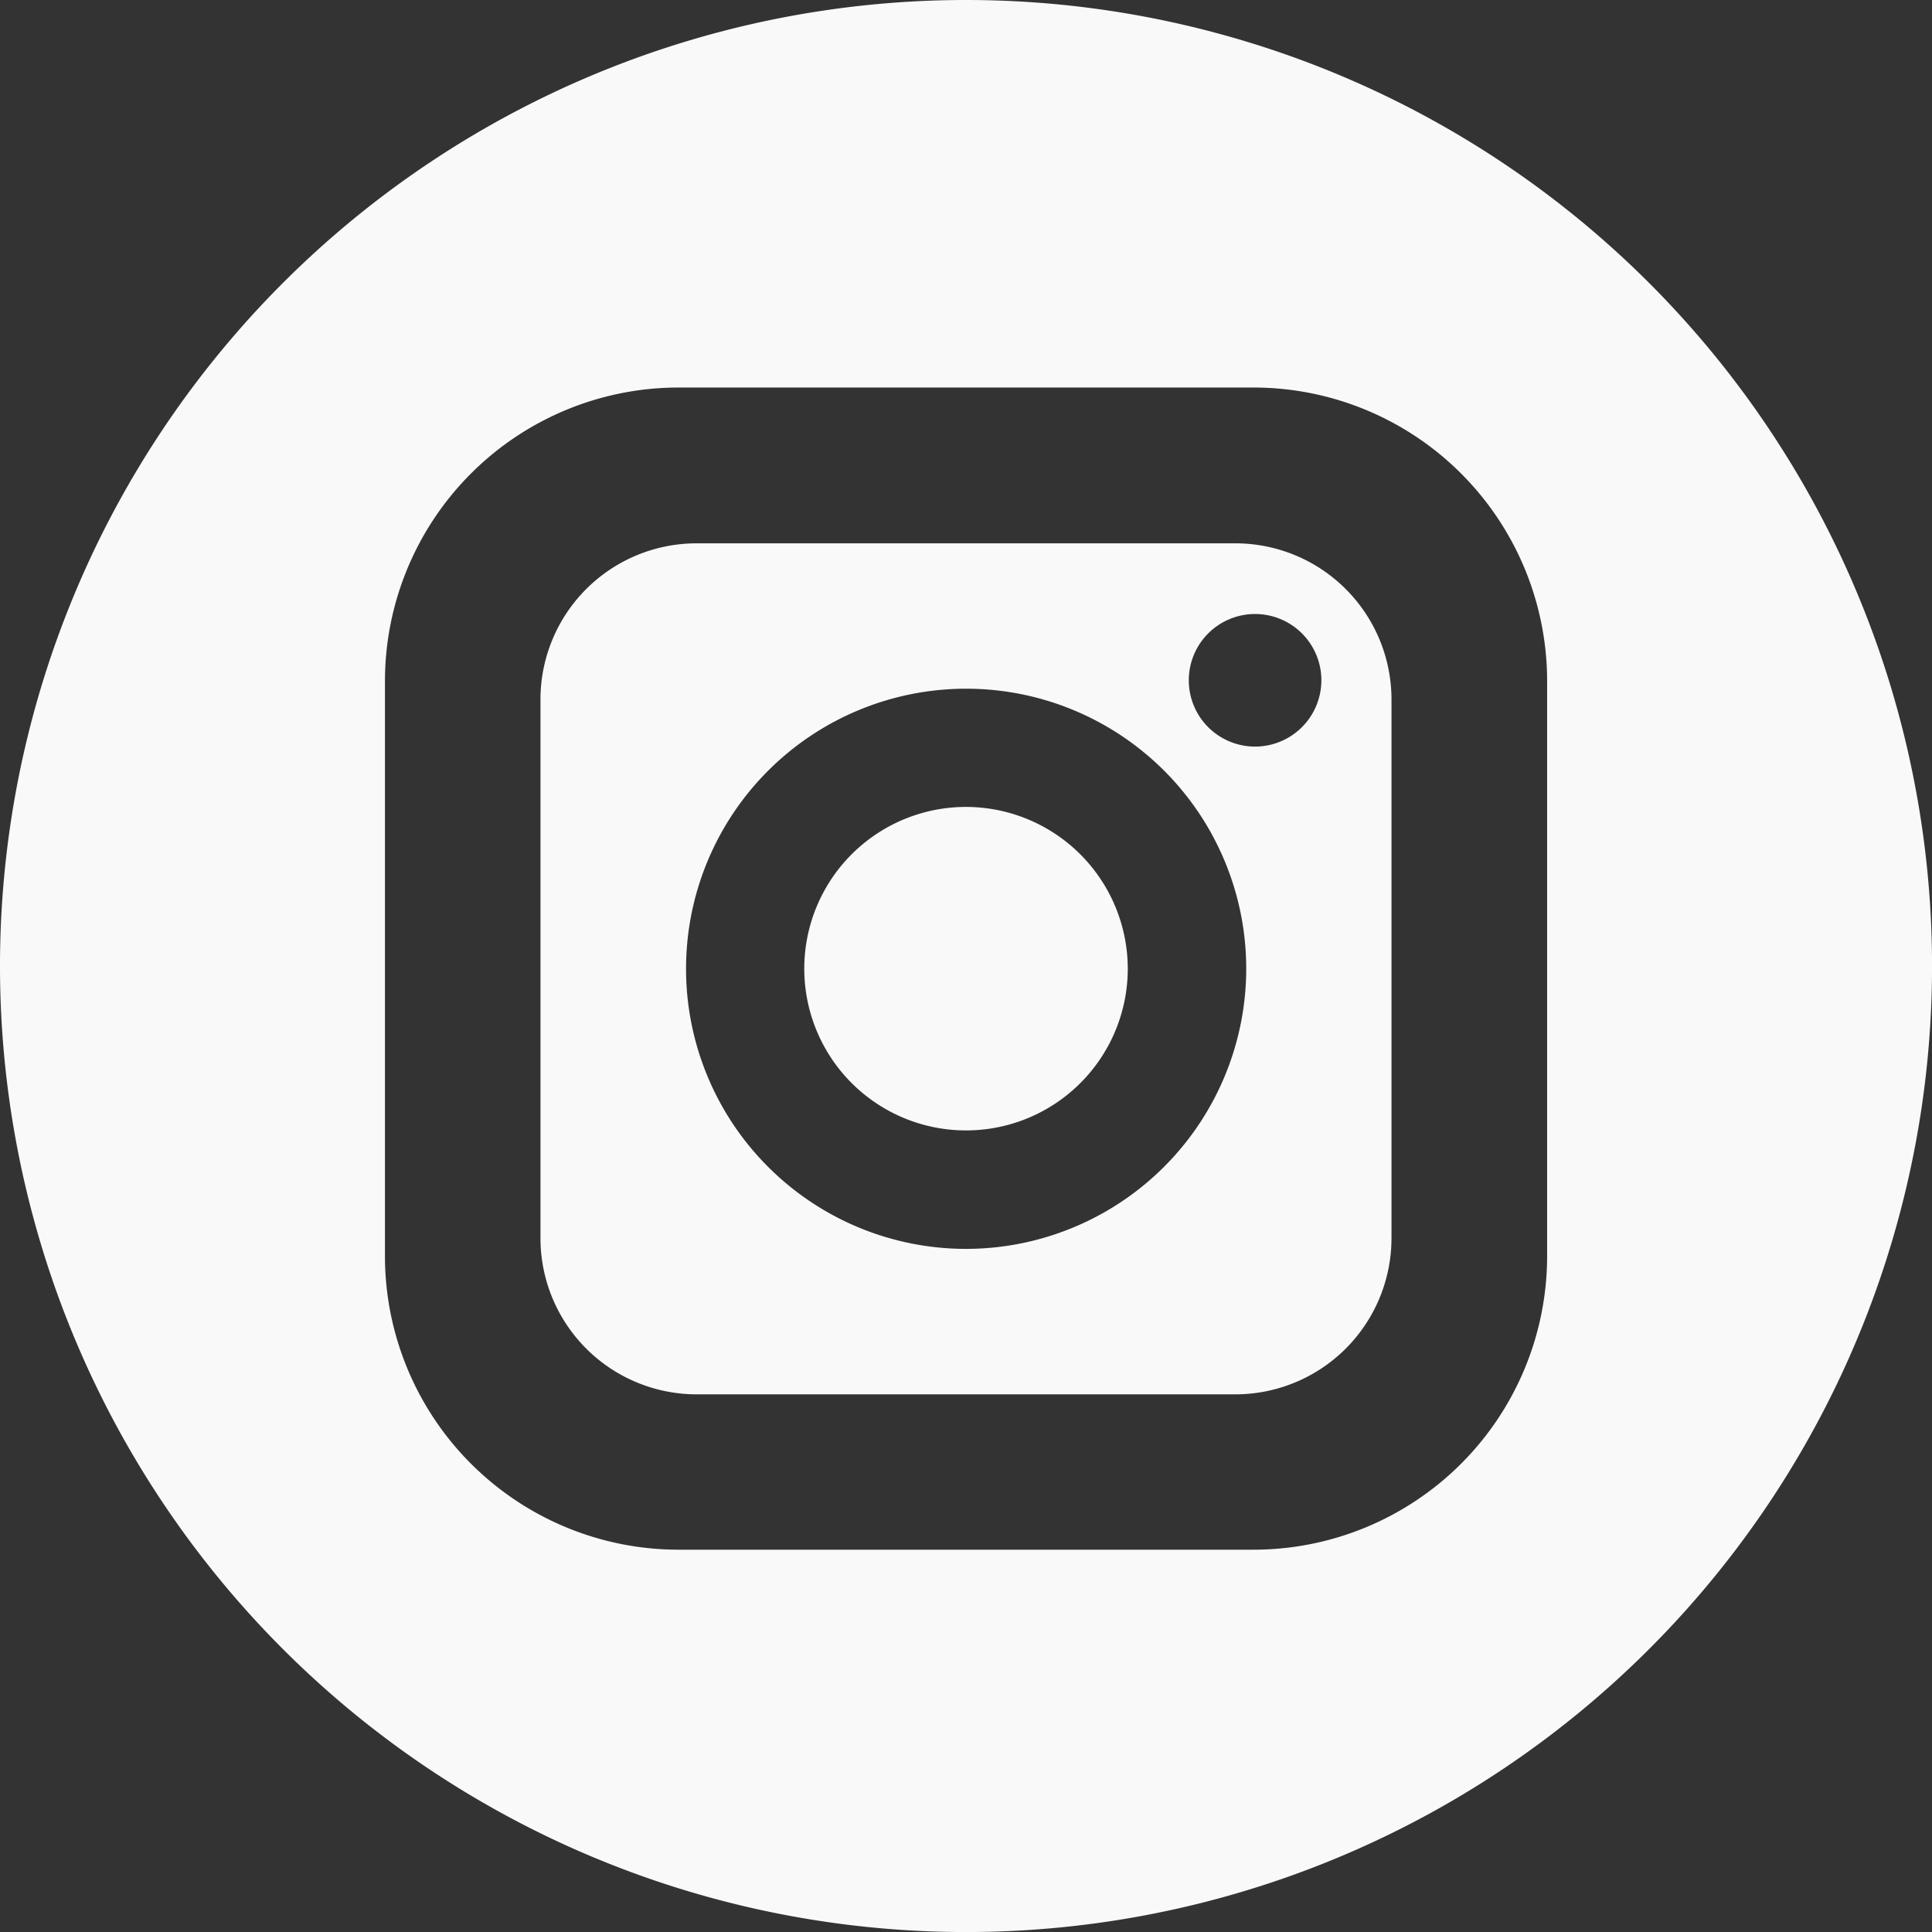
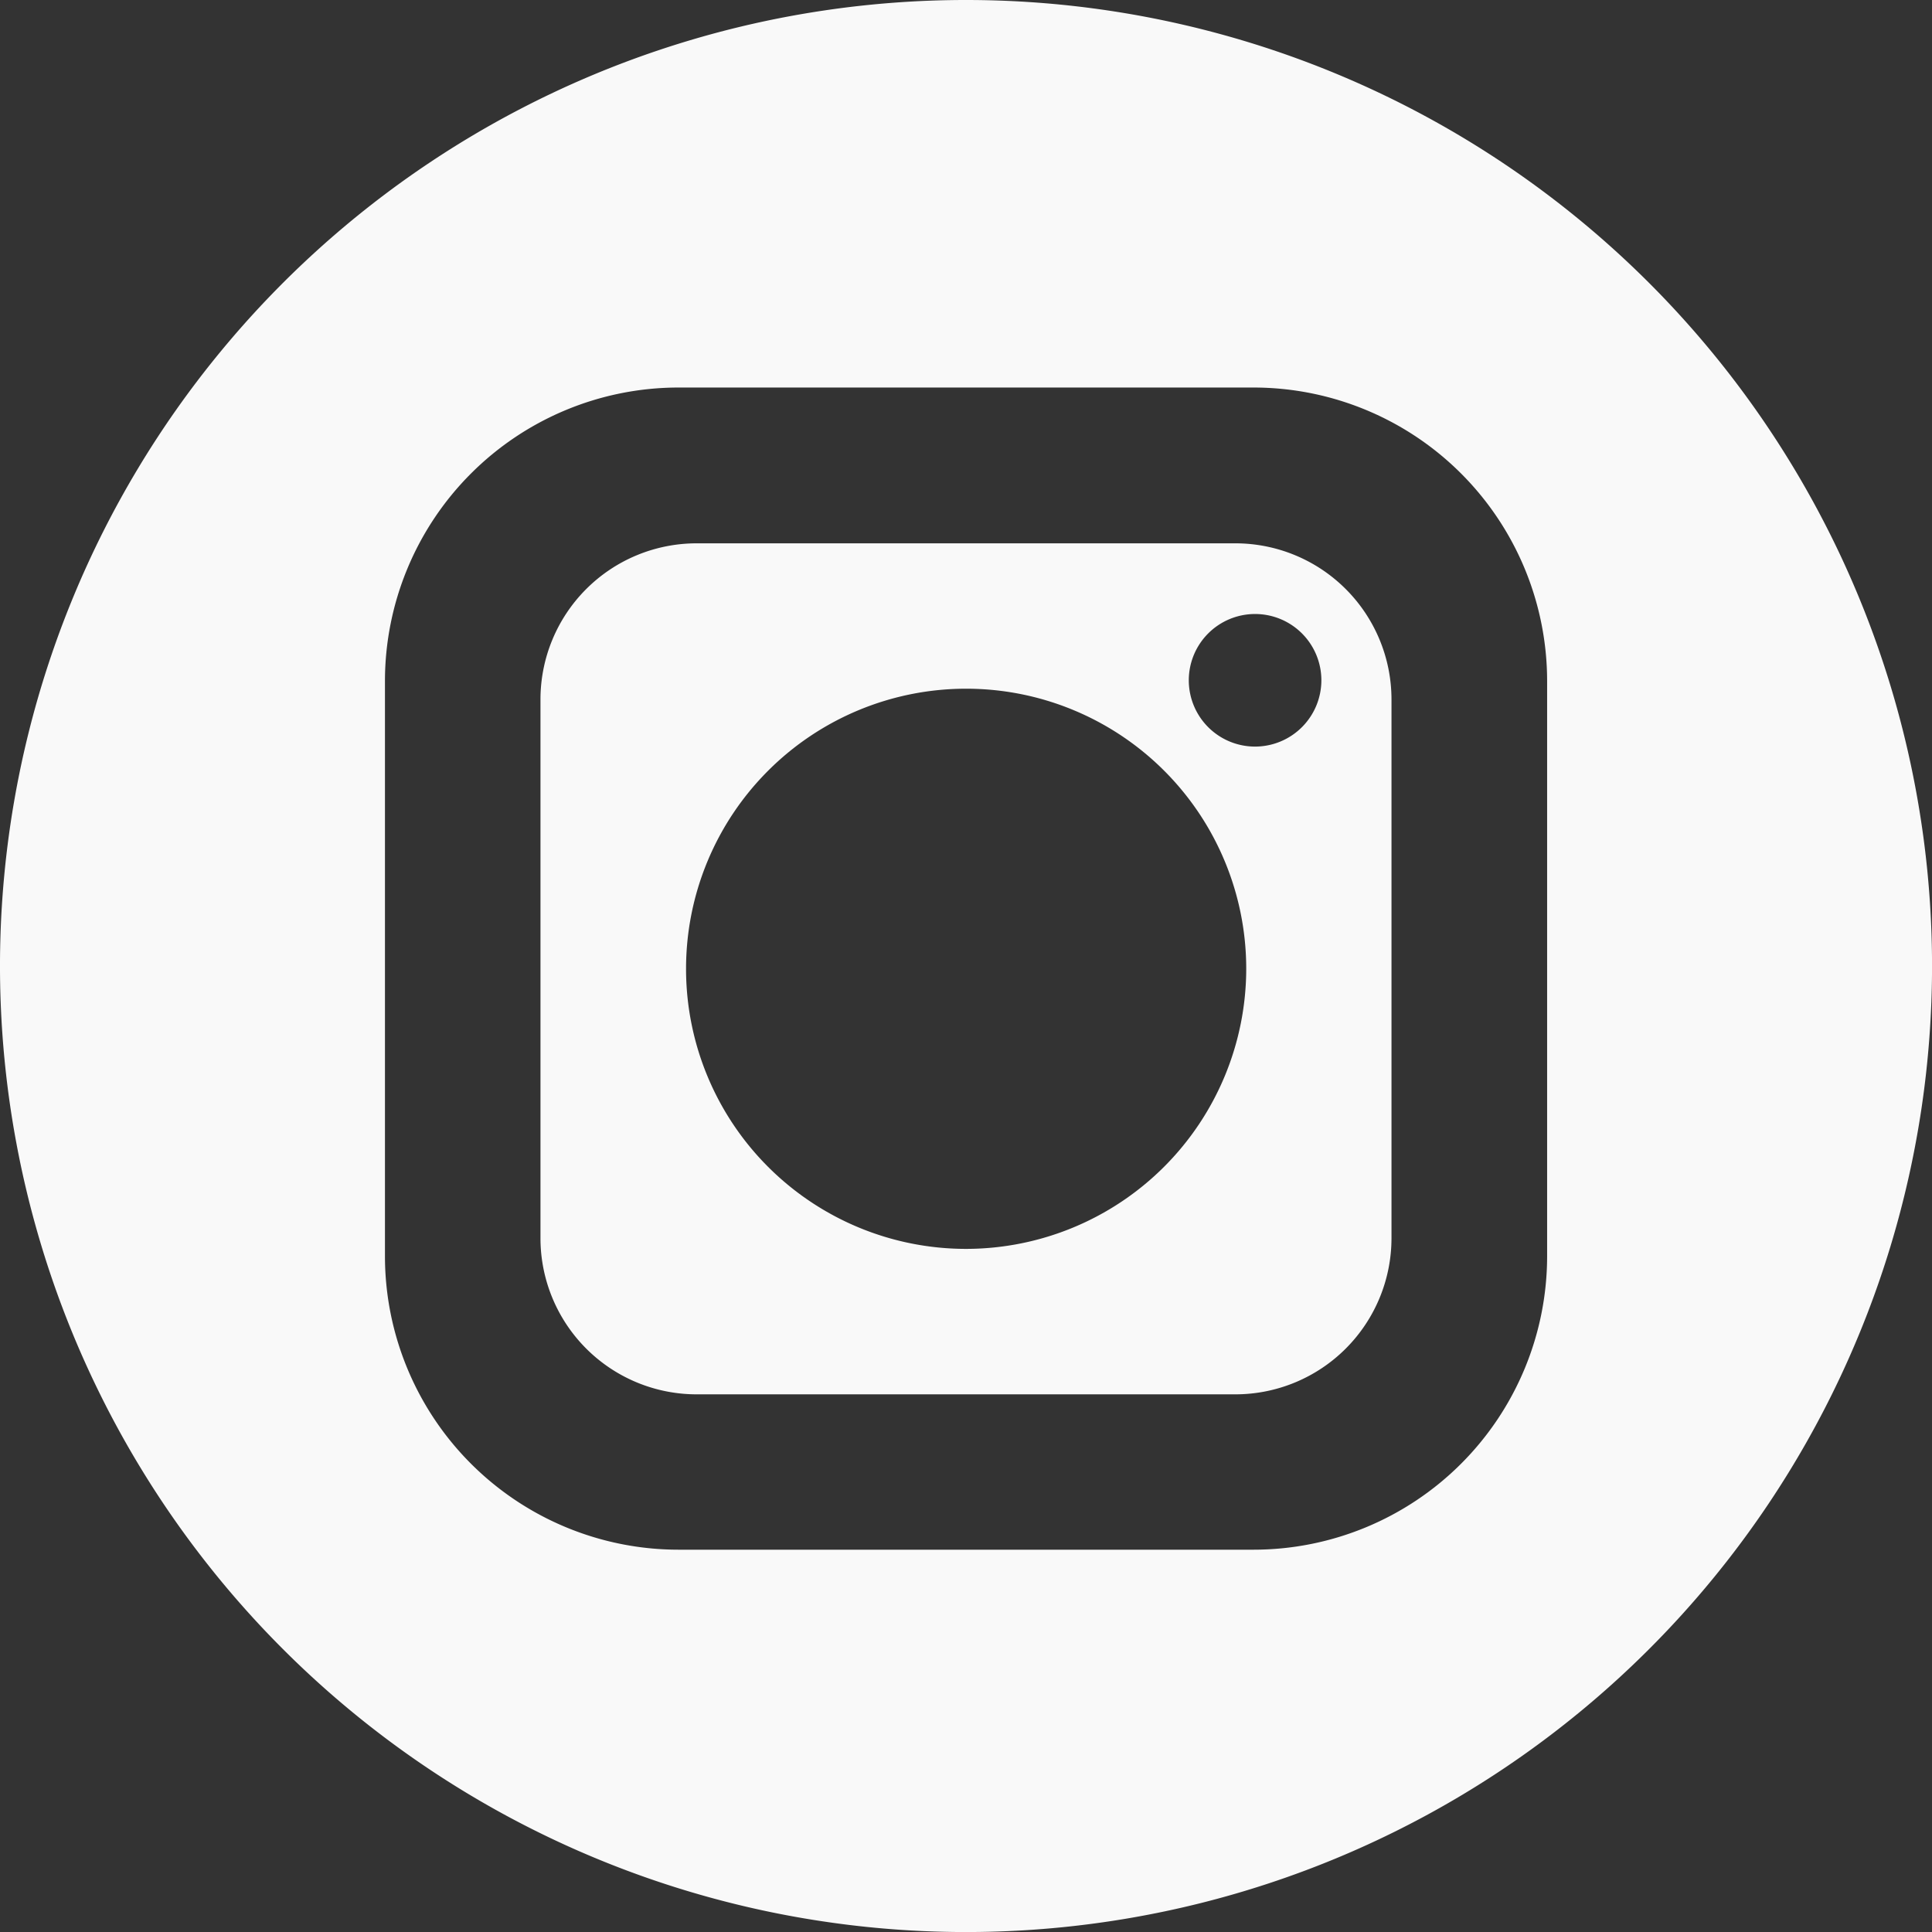
<svg xmlns="http://www.w3.org/2000/svg" width="48.029" height="48.029" viewBox="0 0 48.029 48.029">
  <rect x="0" y="0" width="48.029" height="48.029" fill="#333333" stroke="none" />
  <g id="instagram" transform="translate(0.001)">
    <path id="Path_796" data-name="Path 796" d="M41.033,23.88h-13.4a3.882,3.882,0,0,0-3.878,3.878v13.4a3.883,3.883,0,0,0,3.878,3.878h13.4a3.883,3.883,0,0,0,3.878-3.878v-13.4A3.882,3.882,0,0,0,41.033,23.88Zm-6.7,17.54A6.963,6.963,0,1,1,41.3,34.456,6.971,6.971,0,0,1,34.335,41.42Zm7.187-12.487a1.648,1.648,0,1,1,1.648-1.648A1.65,1.65,0,0,1,41.523,28.933Z" transform="translate(-10.32 -10.373)" fill="#f9f9f9" />
-     <path id="Path_797" data-name="Path 797" d="M40.87,36.971a4.021,4.021,0,1,0,4.021,4.02A4.026,4.026,0,0,0,40.87,36.971Z" transform="translate(-16.856 -16.911)" fill="#f9f9f9" />
    <path id="Path_798" data-name="Path 798" d="M24.015,0A24.015,24.015,0,1,0,48.029,24.015,24.015,24.015,0,0,0,24.015,0ZM38.46,31.237a7.3,7.3,0,0,1-7.288,7.288H16.857a7.3,7.3,0,0,1-7.288-7.288V16.922a7.3,7.3,0,0,1,7.288-7.288H31.172a7.3,7.3,0,0,1,7.288,7.288Z" fill="#f9f9f9" />
  </g>
</svg>